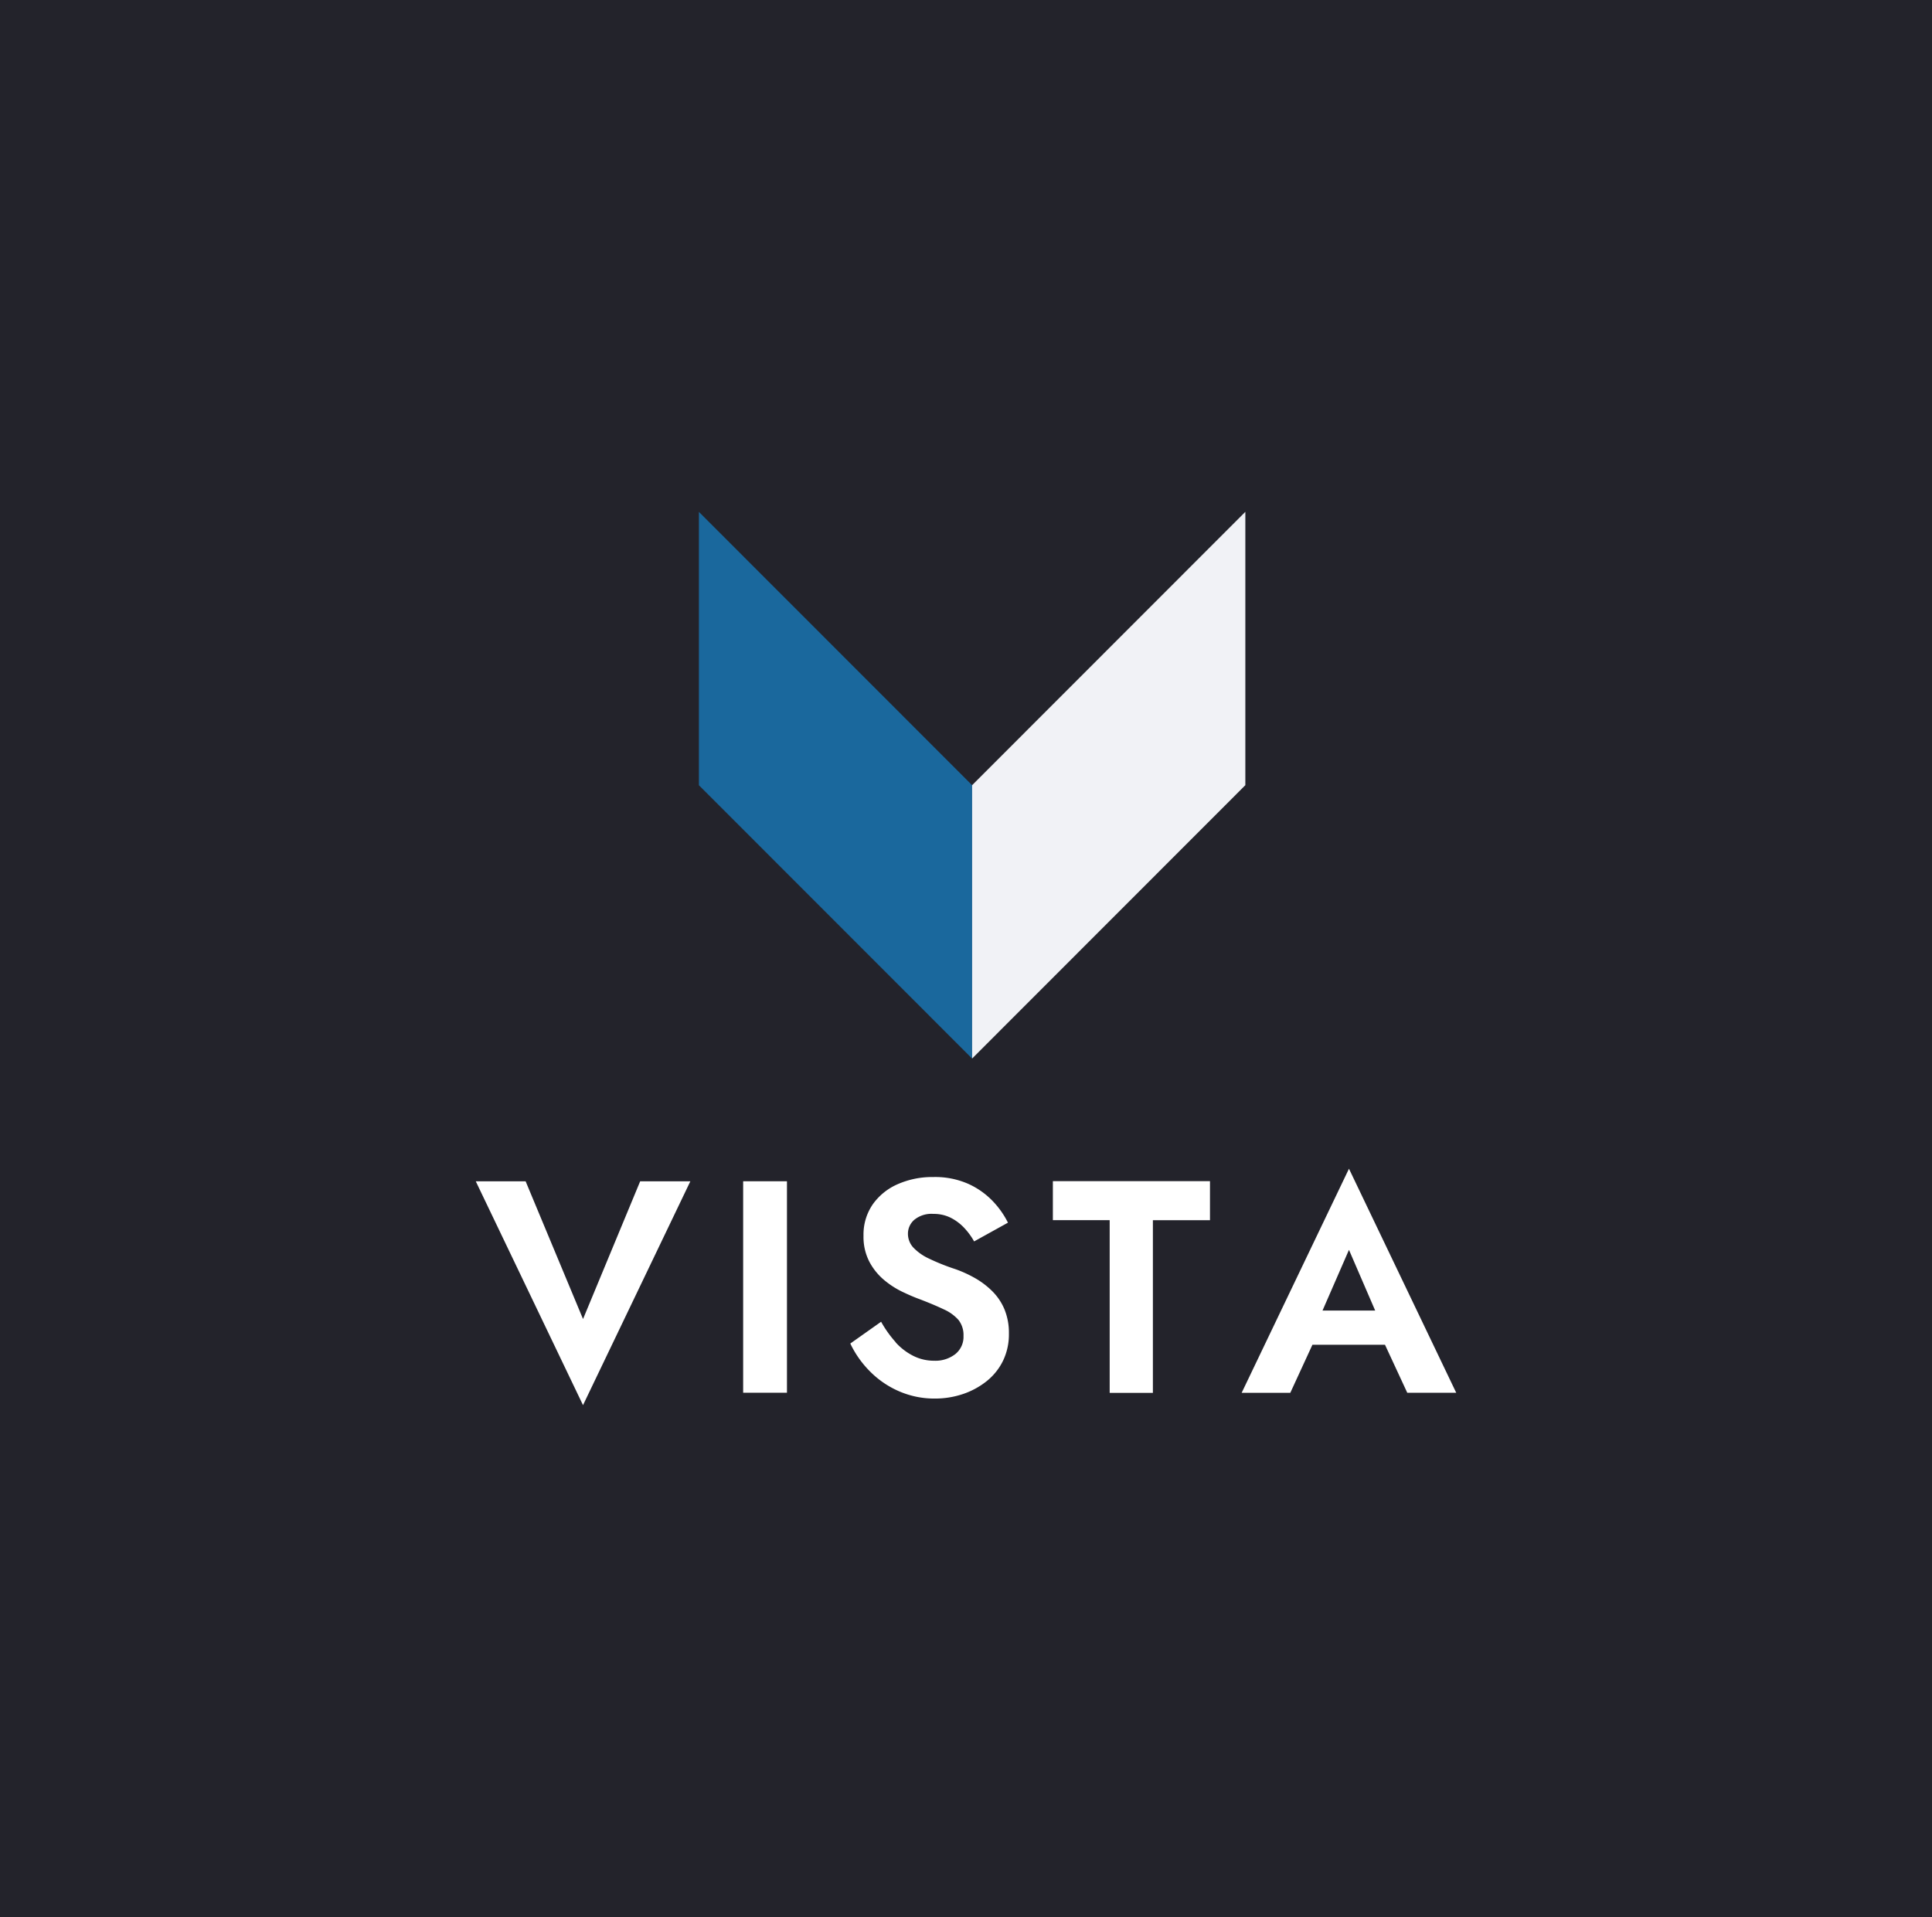
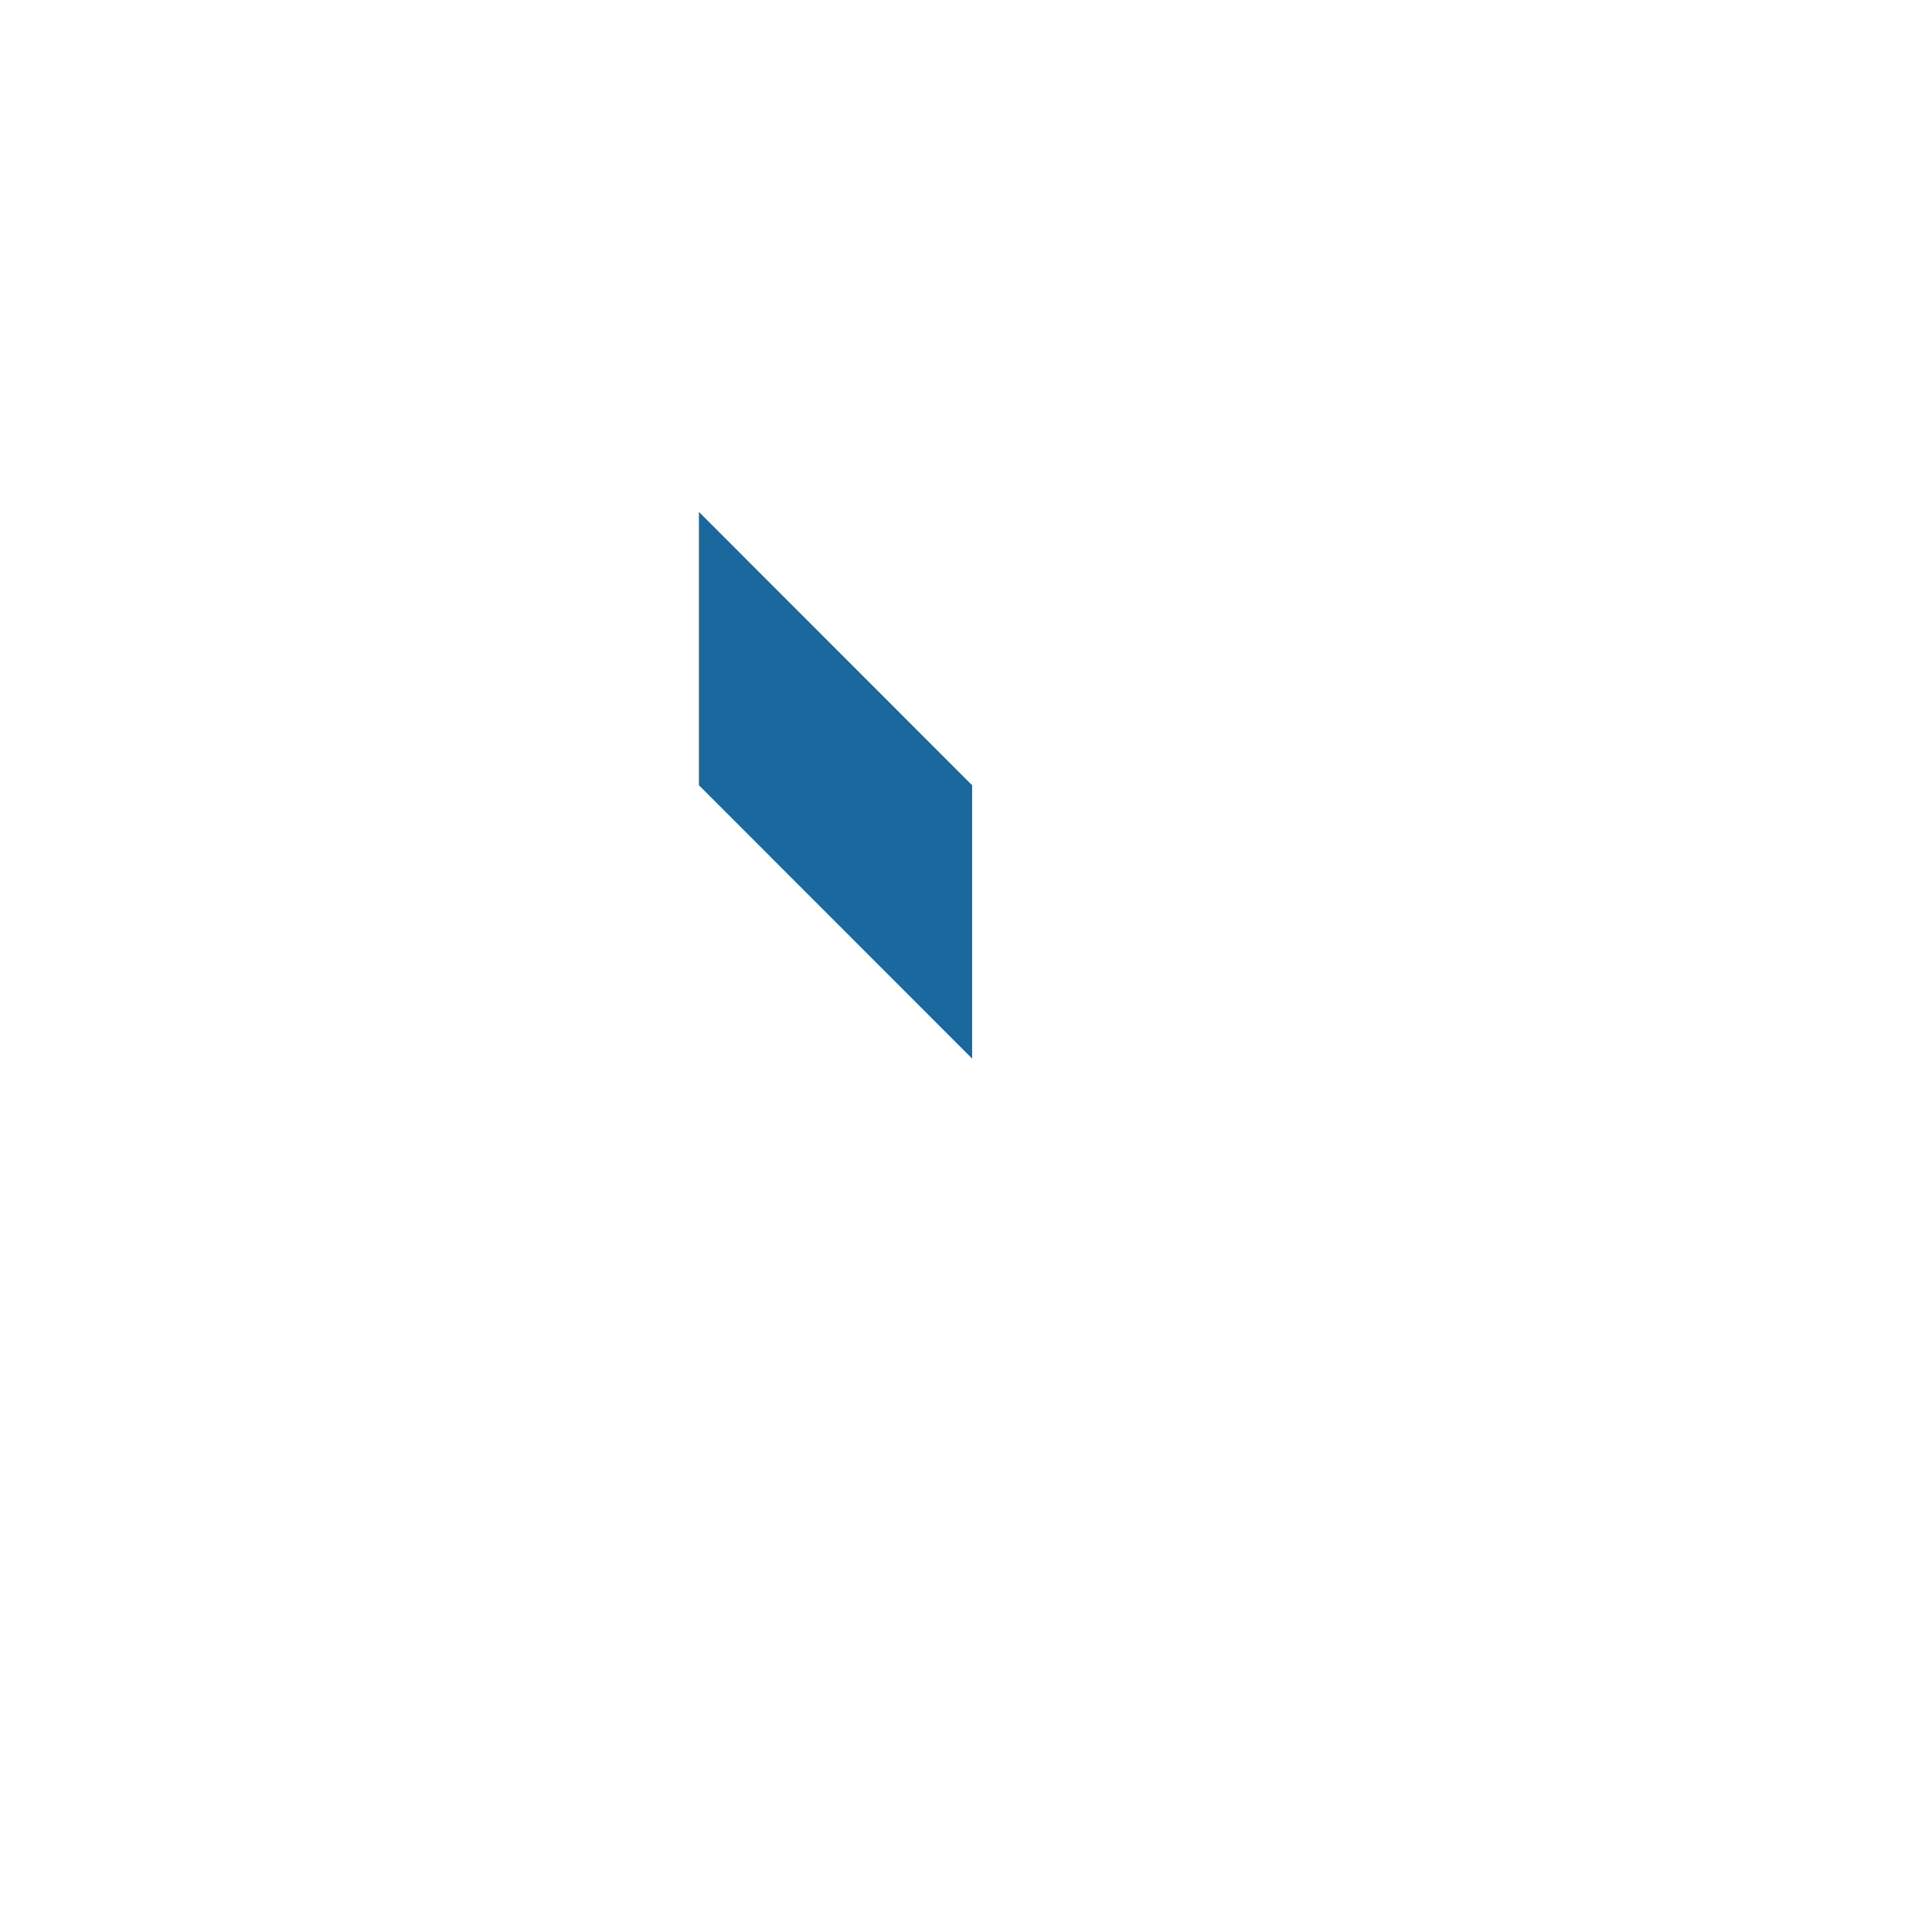
<svg xmlns="http://www.w3.org/2000/svg" id="Group_3" data-name="Group 3" width="108.826" height="108" viewBox="0 0 108.826 108">
  <defs>
    <clipPath id="clip-path">
      <rect id="Rectangle_5" data-name="Rectangle 5" width="108.826" height="108" fill="none" />
    </clipPath>
  </defs>
-   <rect id="Rectangle_3" data-name="Rectangle 3" width="108.826" height="108" fill="#23232b" />
-   <path id="Path_1" data-name="Path 1" d="M45.8,90.654h2.826L42.58,103.265,36.539,90.654h2.808l3.234,7.76Z" transform="translate(-9.74 -24.103)" fill="#fff" />
  <rect id="Rectangle_4" data-name="Rectangle 4" width="2.467" height="11.913" transform="translate(41.861 66.55)" fill="#fff" />
  <g id="Group_2" data-name="Group 2">
    <g id="Group_1" data-name="Group 1" clip-path="url(#clip-path)">
-       <path id="Path_2" data-name="Path 2" d="M67.851,99.646a3.412,3.412,0,0,0,1,.766,2.586,2.586,0,0,0,1.175.272,1.824,1.824,0,0,0,1.191-.375,1.245,1.245,0,0,0,.459-1.021,1.374,1.374,0,0,0-.281-.9,2.413,2.413,0,0,0-.834-.6q-.552-.264-1.352-.57-.426-.154-.978-.418a4.9,4.9,0,0,1-1.047-.681,3.444,3.444,0,0,1-.816-1.023,3.047,3.047,0,0,1-.324-1.456,3,3,0,0,1,.519-1.764,3.364,3.364,0,0,1,1.413-1.141,4.835,4.835,0,0,1,2-.4,4.626,4.626,0,0,1,1.966.383,4.422,4.422,0,0,1,1.378.97,4.933,4.933,0,0,1,.86,1.218l-1.906,1.056a3.833,3.833,0,0,0-.57-.775,2.732,2.732,0,0,0-.757-.562,2.135,2.135,0,0,0-.97-.213,1.525,1.525,0,0,0-1.072.332,1.031,1.031,0,0,0-.358.775,1.143,1.143,0,0,0,.29.775,2.875,2.875,0,0,0,.885.631,12.261,12.261,0,0,0,1.5.6,6.846,6.846,0,0,1,1.115.511,4.572,4.572,0,0,1,.97.741,3.167,3.167,0,0,1,.681,1.022,3.479,3.479,0,0,1,.246,1.354,3.422,3.422,0,0,1-.34,1.55,3.354,3.354,0,0,1-.936,1.15,4.381,4.381,0,0,1-1.336.715,4.9,4.9,0,0,1-1.557.247,4.983,4.983,0,0,1-2.035-.417,5.217,5.217,0,0,1-1.642-1.133,5.638,5.638,0,0,1-1.088-1.55l1.735-1.227a6.328,6.328,0,0,0,.826,1.158" transform="translate(-17.404 -24.024)" fill="#fff" />
      <path id="Path_3" data-name="Path 3" d="M80.86,90.654h8.85v2.2H86.494v9.726H84.06V92.851h-3.2Z" transform="translate(-21.554 -24.11)" fill="#fff" />
      <path id="Path_4" data-name="Path 4" d="M99.618,98.372l.051.545L98.1,102.325h-2.74L101.405,89.7l6.042,12.623h-2.758l-1.531-3.3.034-.613-1.787-4.139Zm-1.038-.681H104.3l.289,1.925h-6.3Z" transform="translate(-25.42 -23.857)" fill="#fff" />
      <path id="Path_5" data-name="Path 5" d="M69.066,54.686v15.4l-15.39-15.4v-15.4Z" transform="translate(-14.308 -10.448)" fill="#1a689d" />
-       <path id="Path_6" data-name="Path 6" d="M90.049,39.283v15.4l-15.39,15.4v-15.4Z" transform="translate(-19.901 -10.448)" fill="#f1f2f6" />
    </g>
  </g>
</svg>